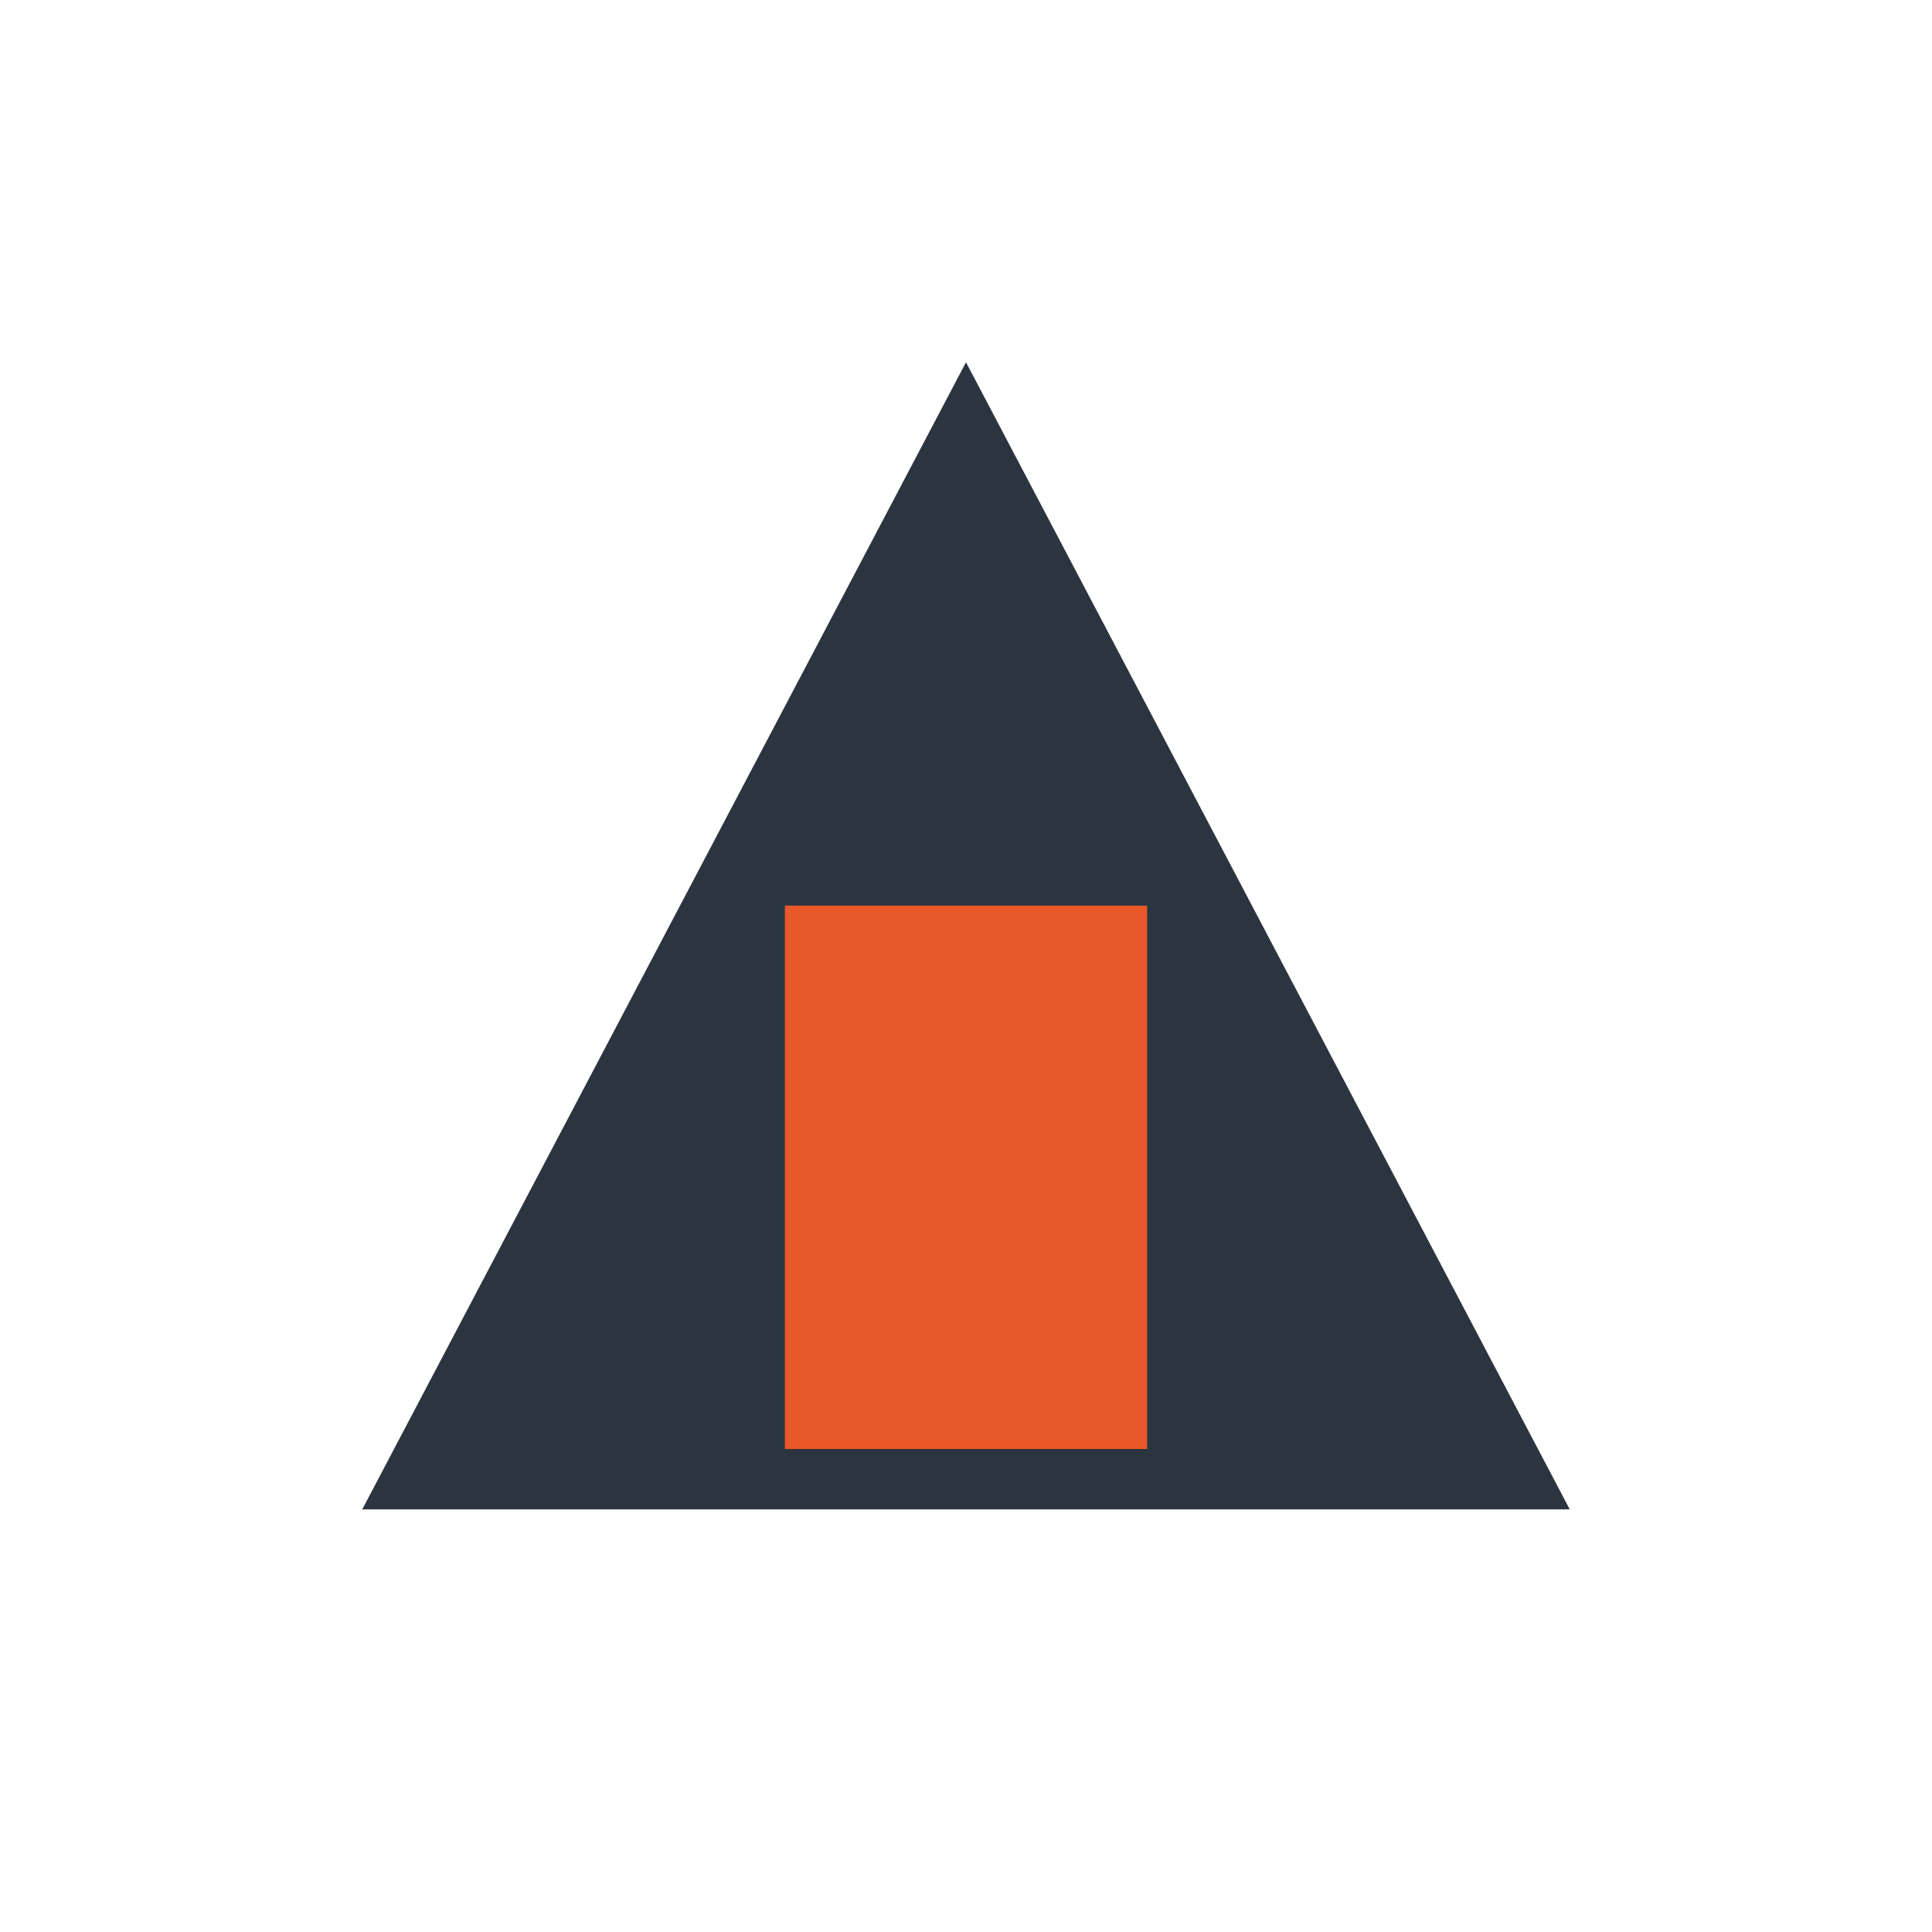
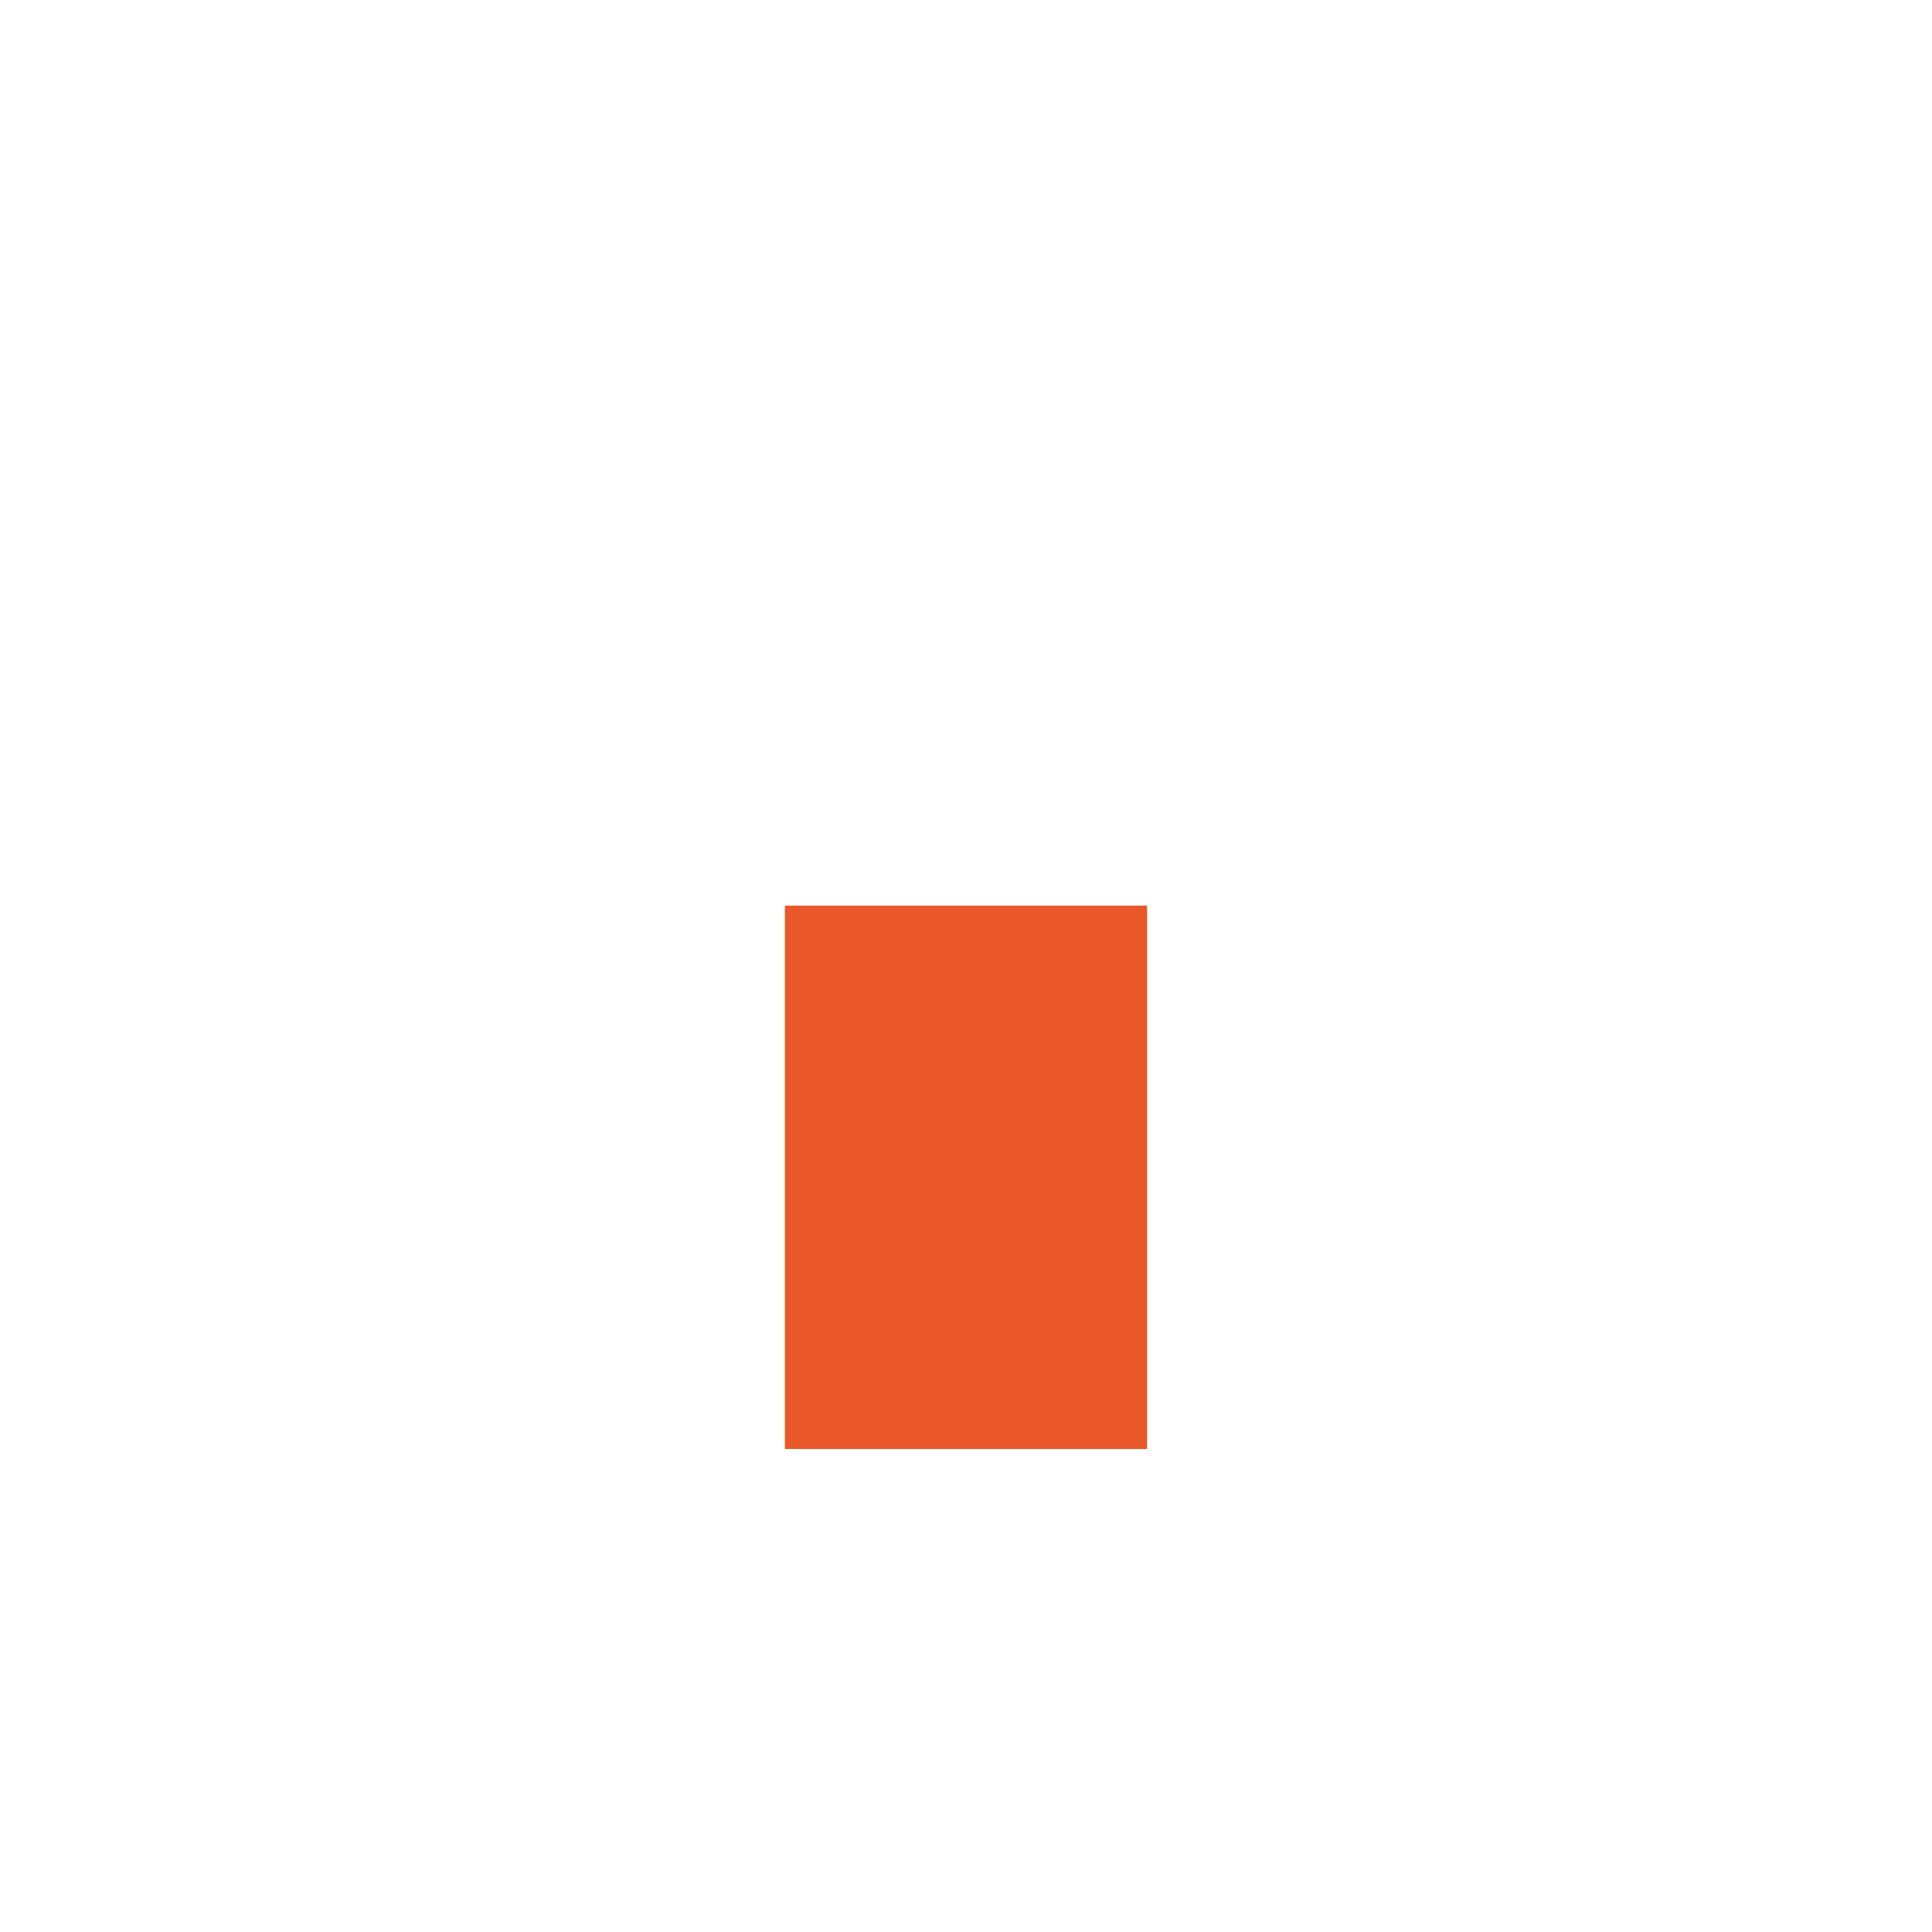
<svg xmlns="http://www.w3.org/2000/svg" width="32" height="32" viewBox="0 0 32 32">
-   <polygon points="6,25 16,6 26,25" fill="#2B3540" />
  <rect x="13" y="15" width="6" height="9" fill="#E95828" />
</svg>